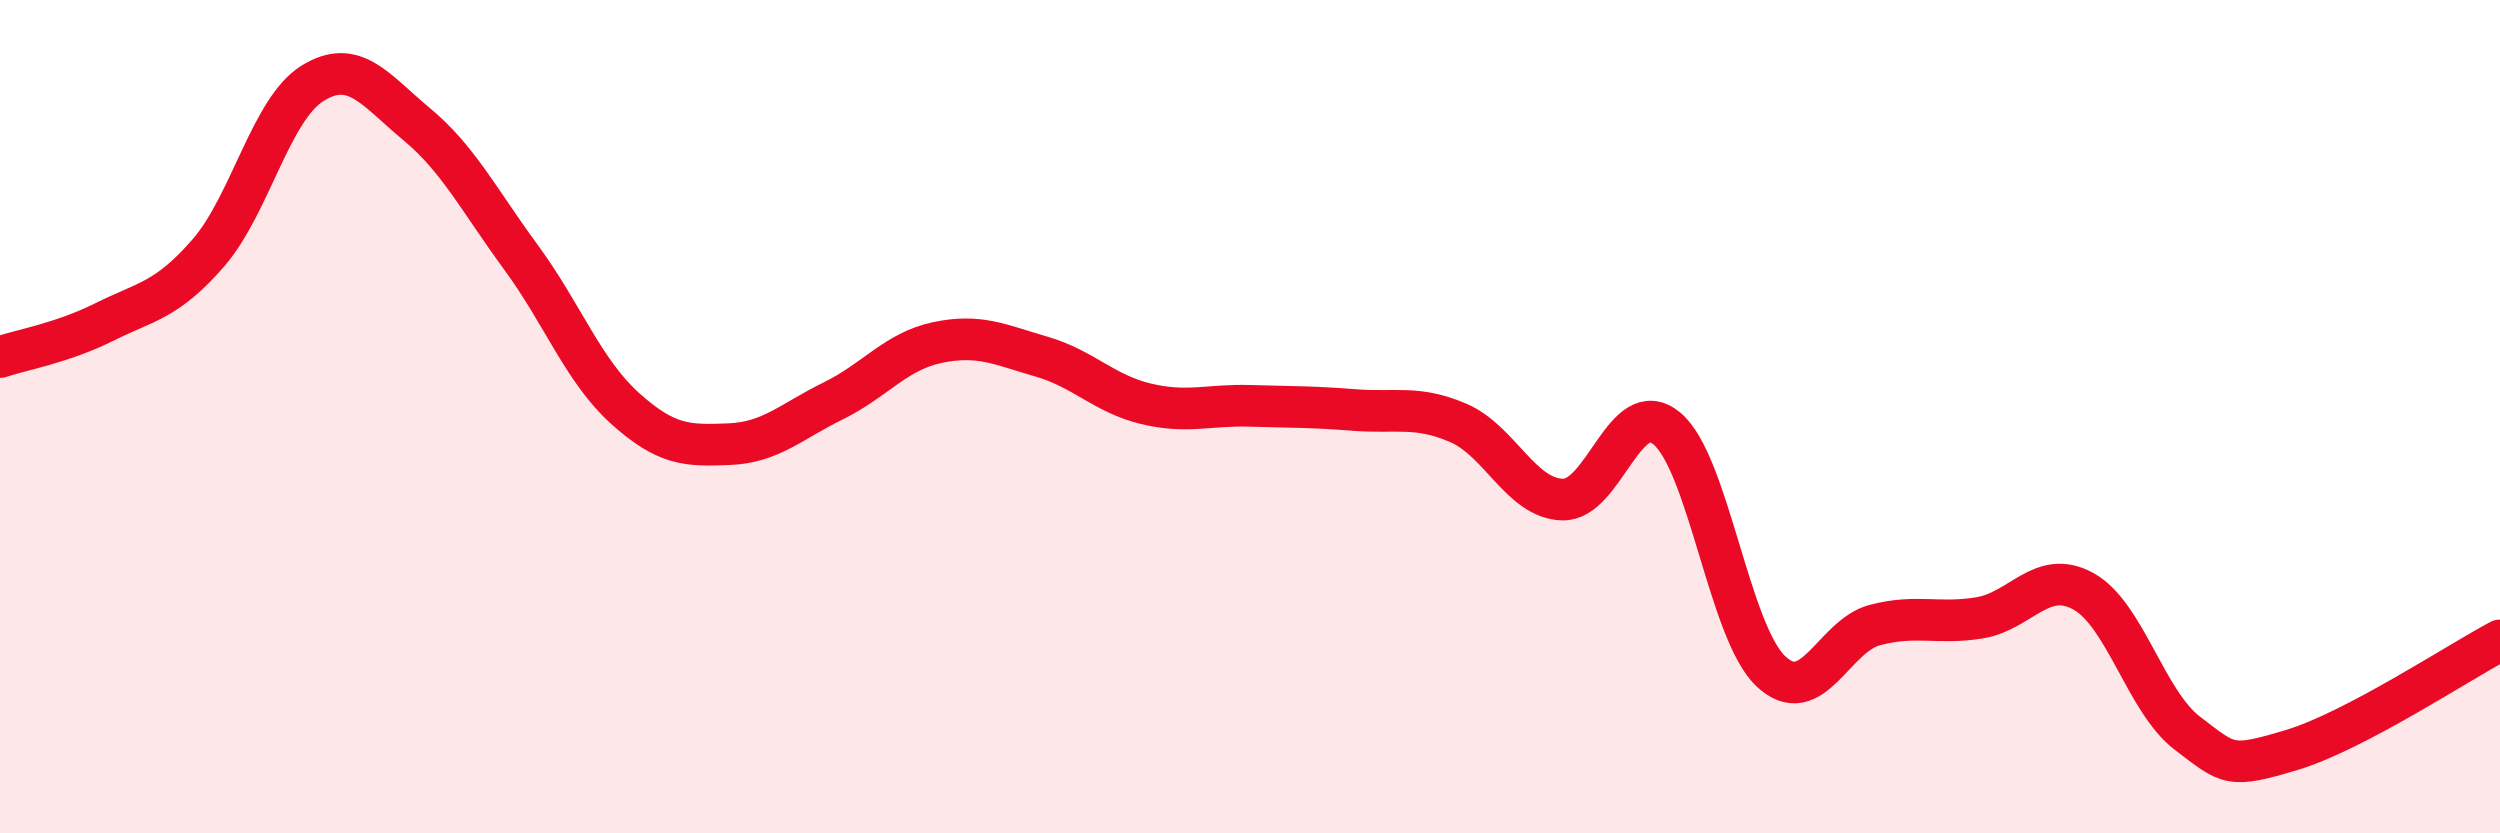
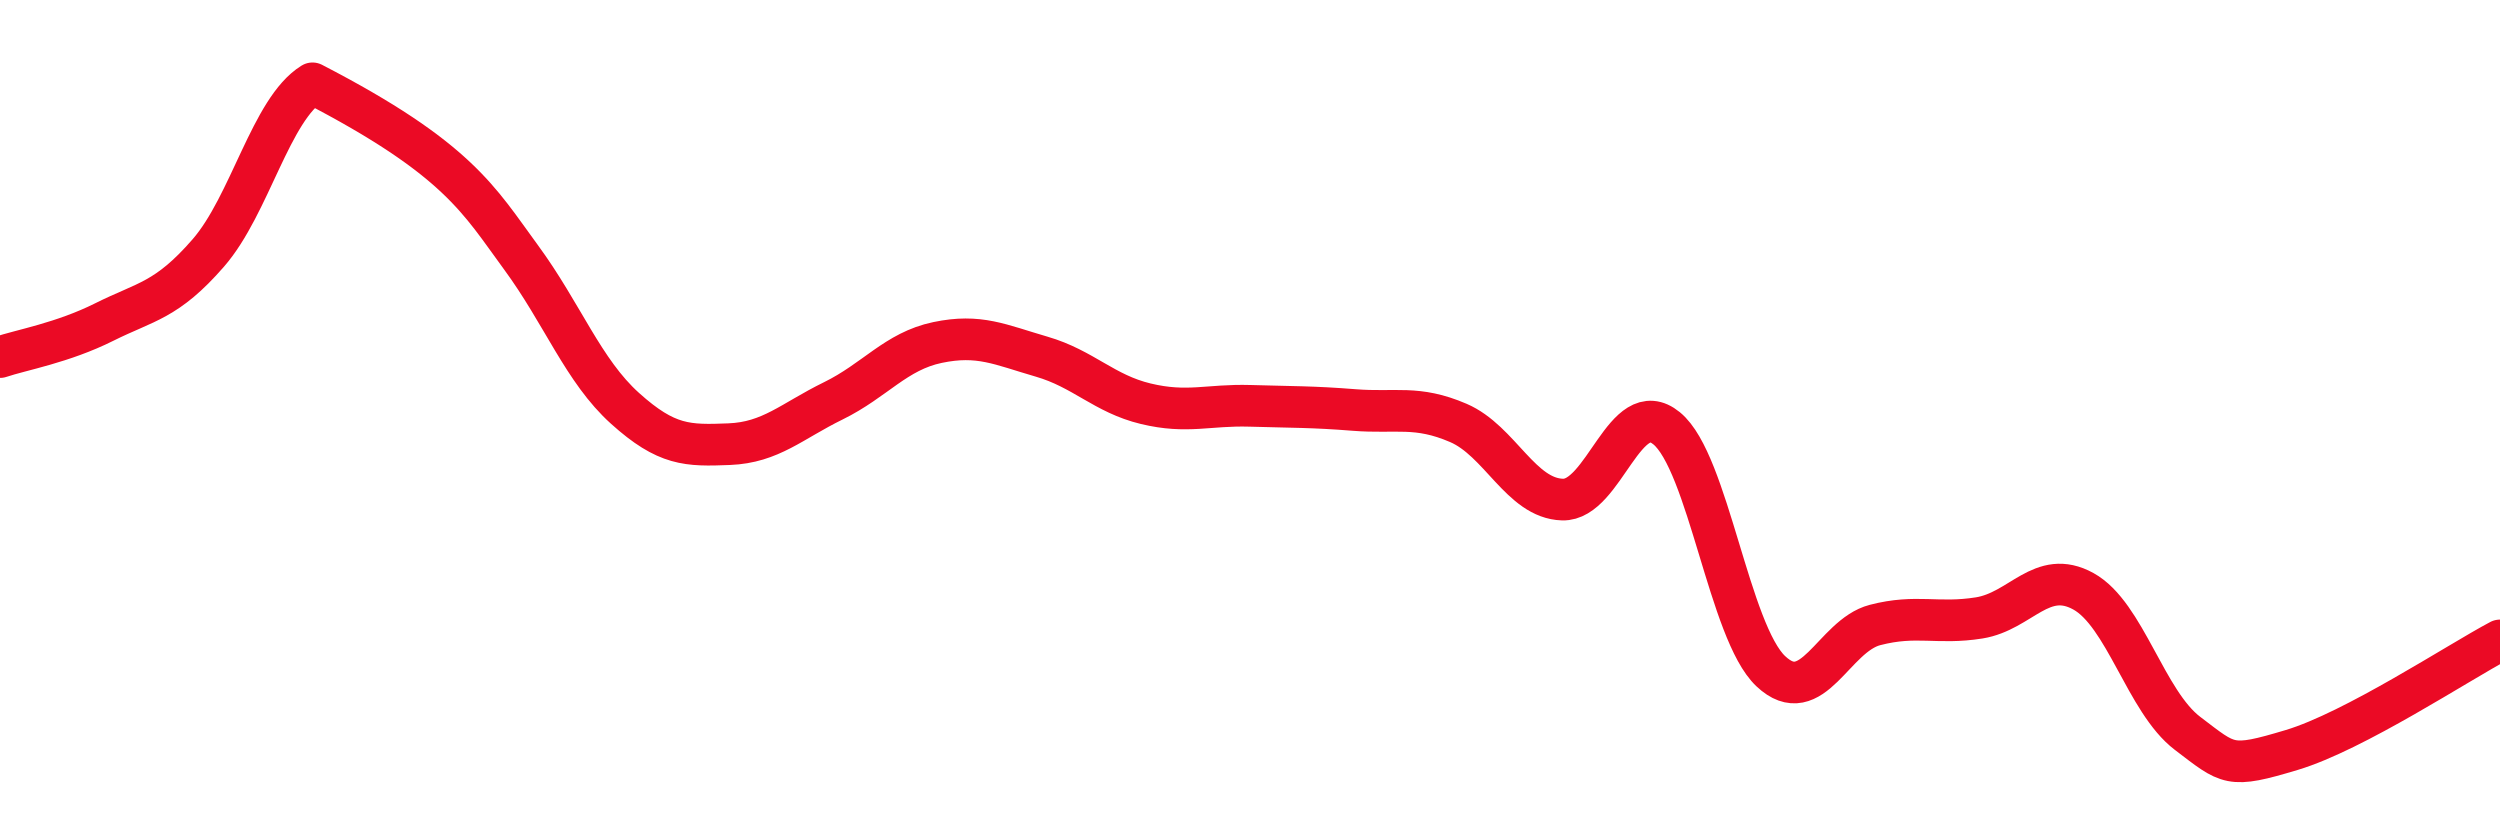
<svg xmlns="http://www.w3.org/2000/svg" width="60" height="20" viewBox="0 0 60 20">
-   <path d="M 0,8.57 C 0.5,8.4 1.5,8.23 2.5,7.73 C 3.5,7.23 4,7.22 5,6.07 C 6,4.92 6.5,2.62 7.5,2 C 8.5,1.38 9,2.15 10,2.98 C 11,3.81 11.5,4.81 12.5,6.17 C 13.5,7.53 14,8.9 15,9.8 C 16,10.7 16.5,10.7 17.5,10.66 C 18.5,10.62 19,10.11 20,9.62 C 21,9.13 21.5,8.43 22.5,8.22 C 23.5,8.01 24,8.27 25,8.56 C 26,8.85 26.5,9.45 27.5,9.69 C 28.5,9.93 29,9.71 30,9.74 C 31,9.77 31.5,9.76 32.5,9.84 C 33.5,9.92 34,9.72 35,10.15 C 36,10.58 36.5,11.96 37.5,11.99 C 38.5,12.02 39,9.46 40,10.28 C 41,11.1 41.5,15.17 42.5,16.11 C 43.5,17.05 44,15.26 45,15 C 46,14.74 46.5,14.99 47.5,14.83 C 48.5,14.67 49,13.64 50,14.19 C 51,14.74 51.5,16.84 52.5,17.6 C 53.5,18.36 53.5,18.45 55,18 C 56.5,17.55 59,15.9 60,15.37L60 20L0 20Z" fill="#EB0A25" opacity="0.1" stroke-linecap="round" stroke-linejoin="round" />
-   <path d="M 0,8.57 C 0.5,8.4 1.5,8.23 2.5,7.73 C 3.5,7.23 4,7.22 5,6.07 C 6,4.92 6.5,2.62 7.5,2 C 8.5,1.38 9,2.15 10,2.98 C 11,3.81 11.5,4.81 12.5,6.17 C 13.5,7.53 14,8.9 15,9.8 C 16,10.7 16.5,10.7 17.5,10.66 C 18.5,10.62 19,10.11 20,9.62 C 21,9.13 21.5,8.43 22.5,8.22 C 23.5,8.01 24,8.27 25,8.56 C 26,8.85 26.5,9.45 27.5,9.69 C 28.5,9.93 29,9.71 30,9.74 C 31,9.77 31.5,9.76 32.5,9.84 C 33.5,9.92 34,9.72 35,10.15 C 36,10.58 36.5,11.96 37.5,11.99 C 38.5,12.02 39,9.46 40,10.28 C 41,11.1 41.5,15.17 42.5,16.11 C 43.5,17.05 44,15.26 45,15 C 46,14.74 46.5,14.99 47.5,14.83 C 48.5,14.67 49,13.64 50,14.19 C 51,14.74 51.5,16.84 52.5,17.6 C 53.5,18.36 53.5,18.45 55,18 C 56.5,17.55 59,15.9 60,15.37" stroke="#EB0A25" stroke-width="1" fill="none" stroke-linecap="round" stroke-linejoin="round" />
+   <path d="M 0,8.57 C 0.5,8.4 1.5,8.23 2.5,7.73 C 3.5,7.23 4,7.22 5,6.07 C 6,4.92 6.5,2.62 7.5,2 C 11,3.81 11.5,4.81 12.5,6.17 C 13.5,7.53 14,8.9 15,9.8 C 16,10.7 16.5,10.7 17.5,10.66 C 18.5,10.62 19,10.11 20,9.62 C 21,9.13 21.5,8.43 22.5,8.22 C 23.5,8.01 24,8.27 25,8.56 C 26,8.85 26.5,9.45 27.5,9.69 C 28.5,9.93 29,9.71 30,9.74 C 31,9.77 31.5,9.76 32.5,9.84 C 33.5,9.92 34,9.72 35,10.15 C 36,10.58 36.5,11.96 37.5,11.99 C 38.5,12.02 39,9.46 40,10.28 C 41,11.1 41.5,15.17 42.5,16.11 C 43.5,17.05 44,15.26 45,15 C 46,14.74 46.5,14.99 47.5,14.83 C 48.5,14.67 49,13.64 50,14.19 C 51,14.74 51.5,16.84 52.5,17.6 C 53.5,18.36 53.5,18.45 55,18 C 56.5,17.55 59,15.9 60,15.37" stroke="#EB0A25" stroke-width="1" fill="none" stroke-linecap="round" stroke-linejoin="round" />
</svg>